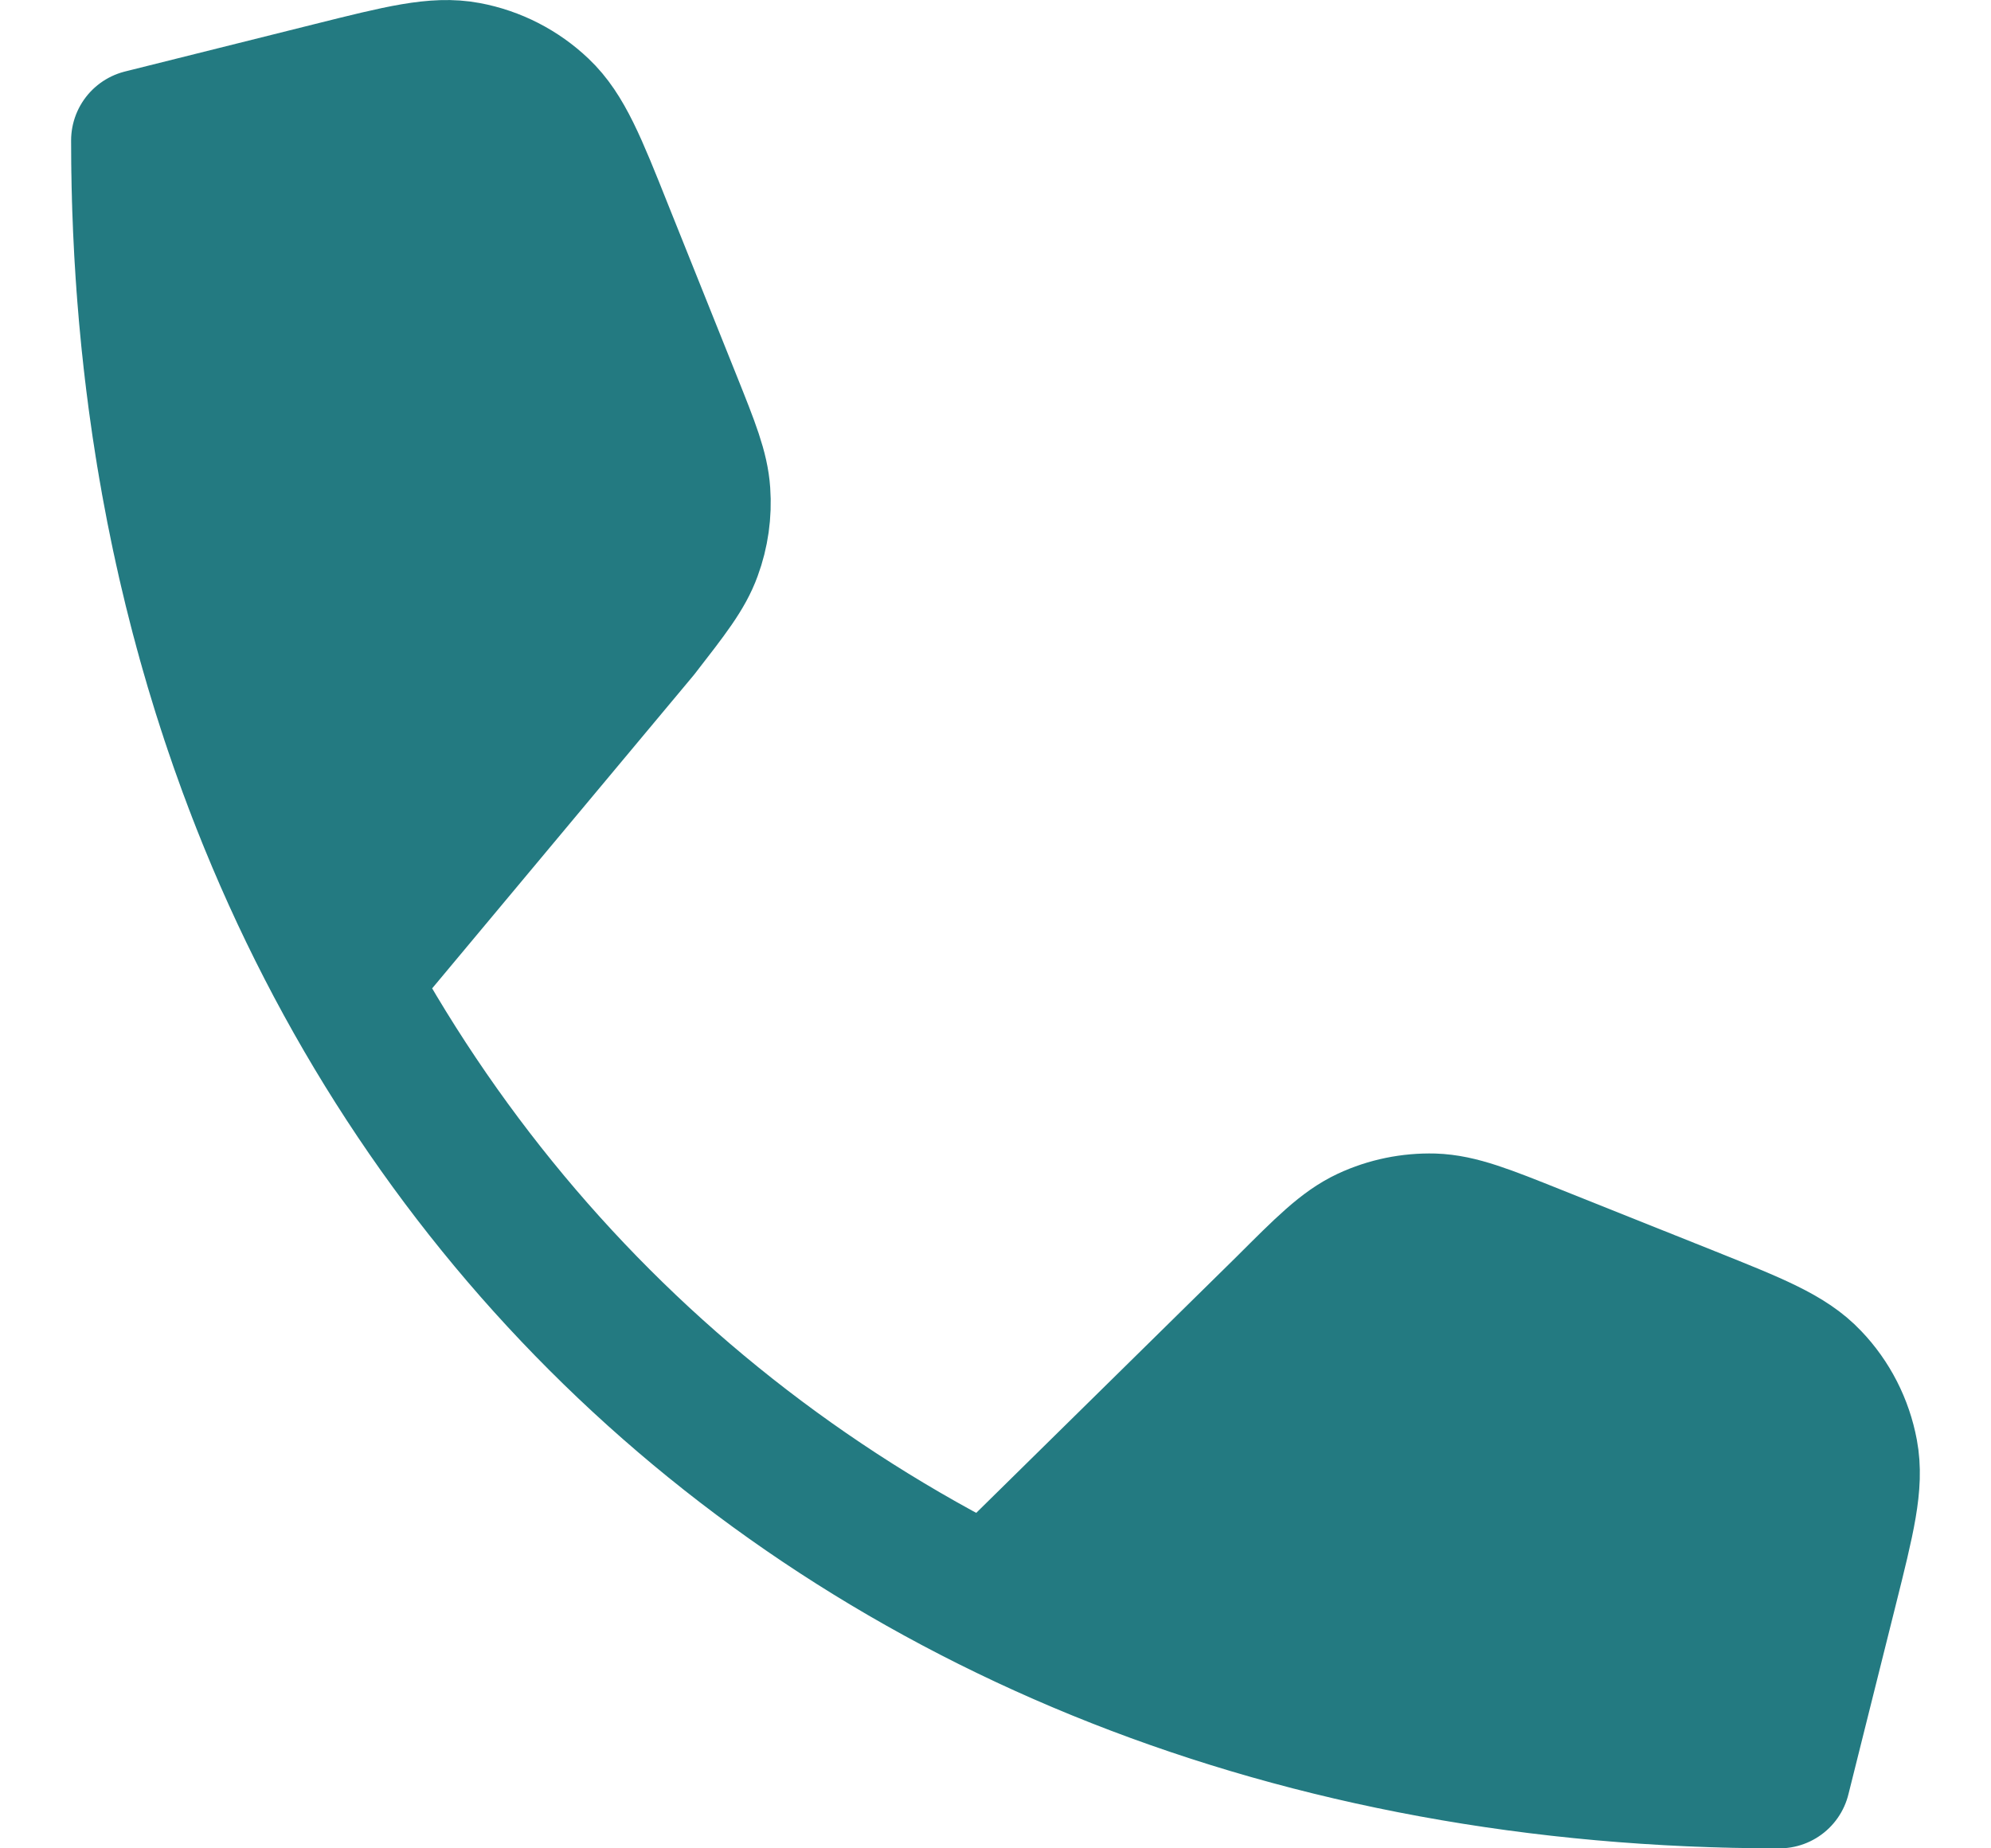
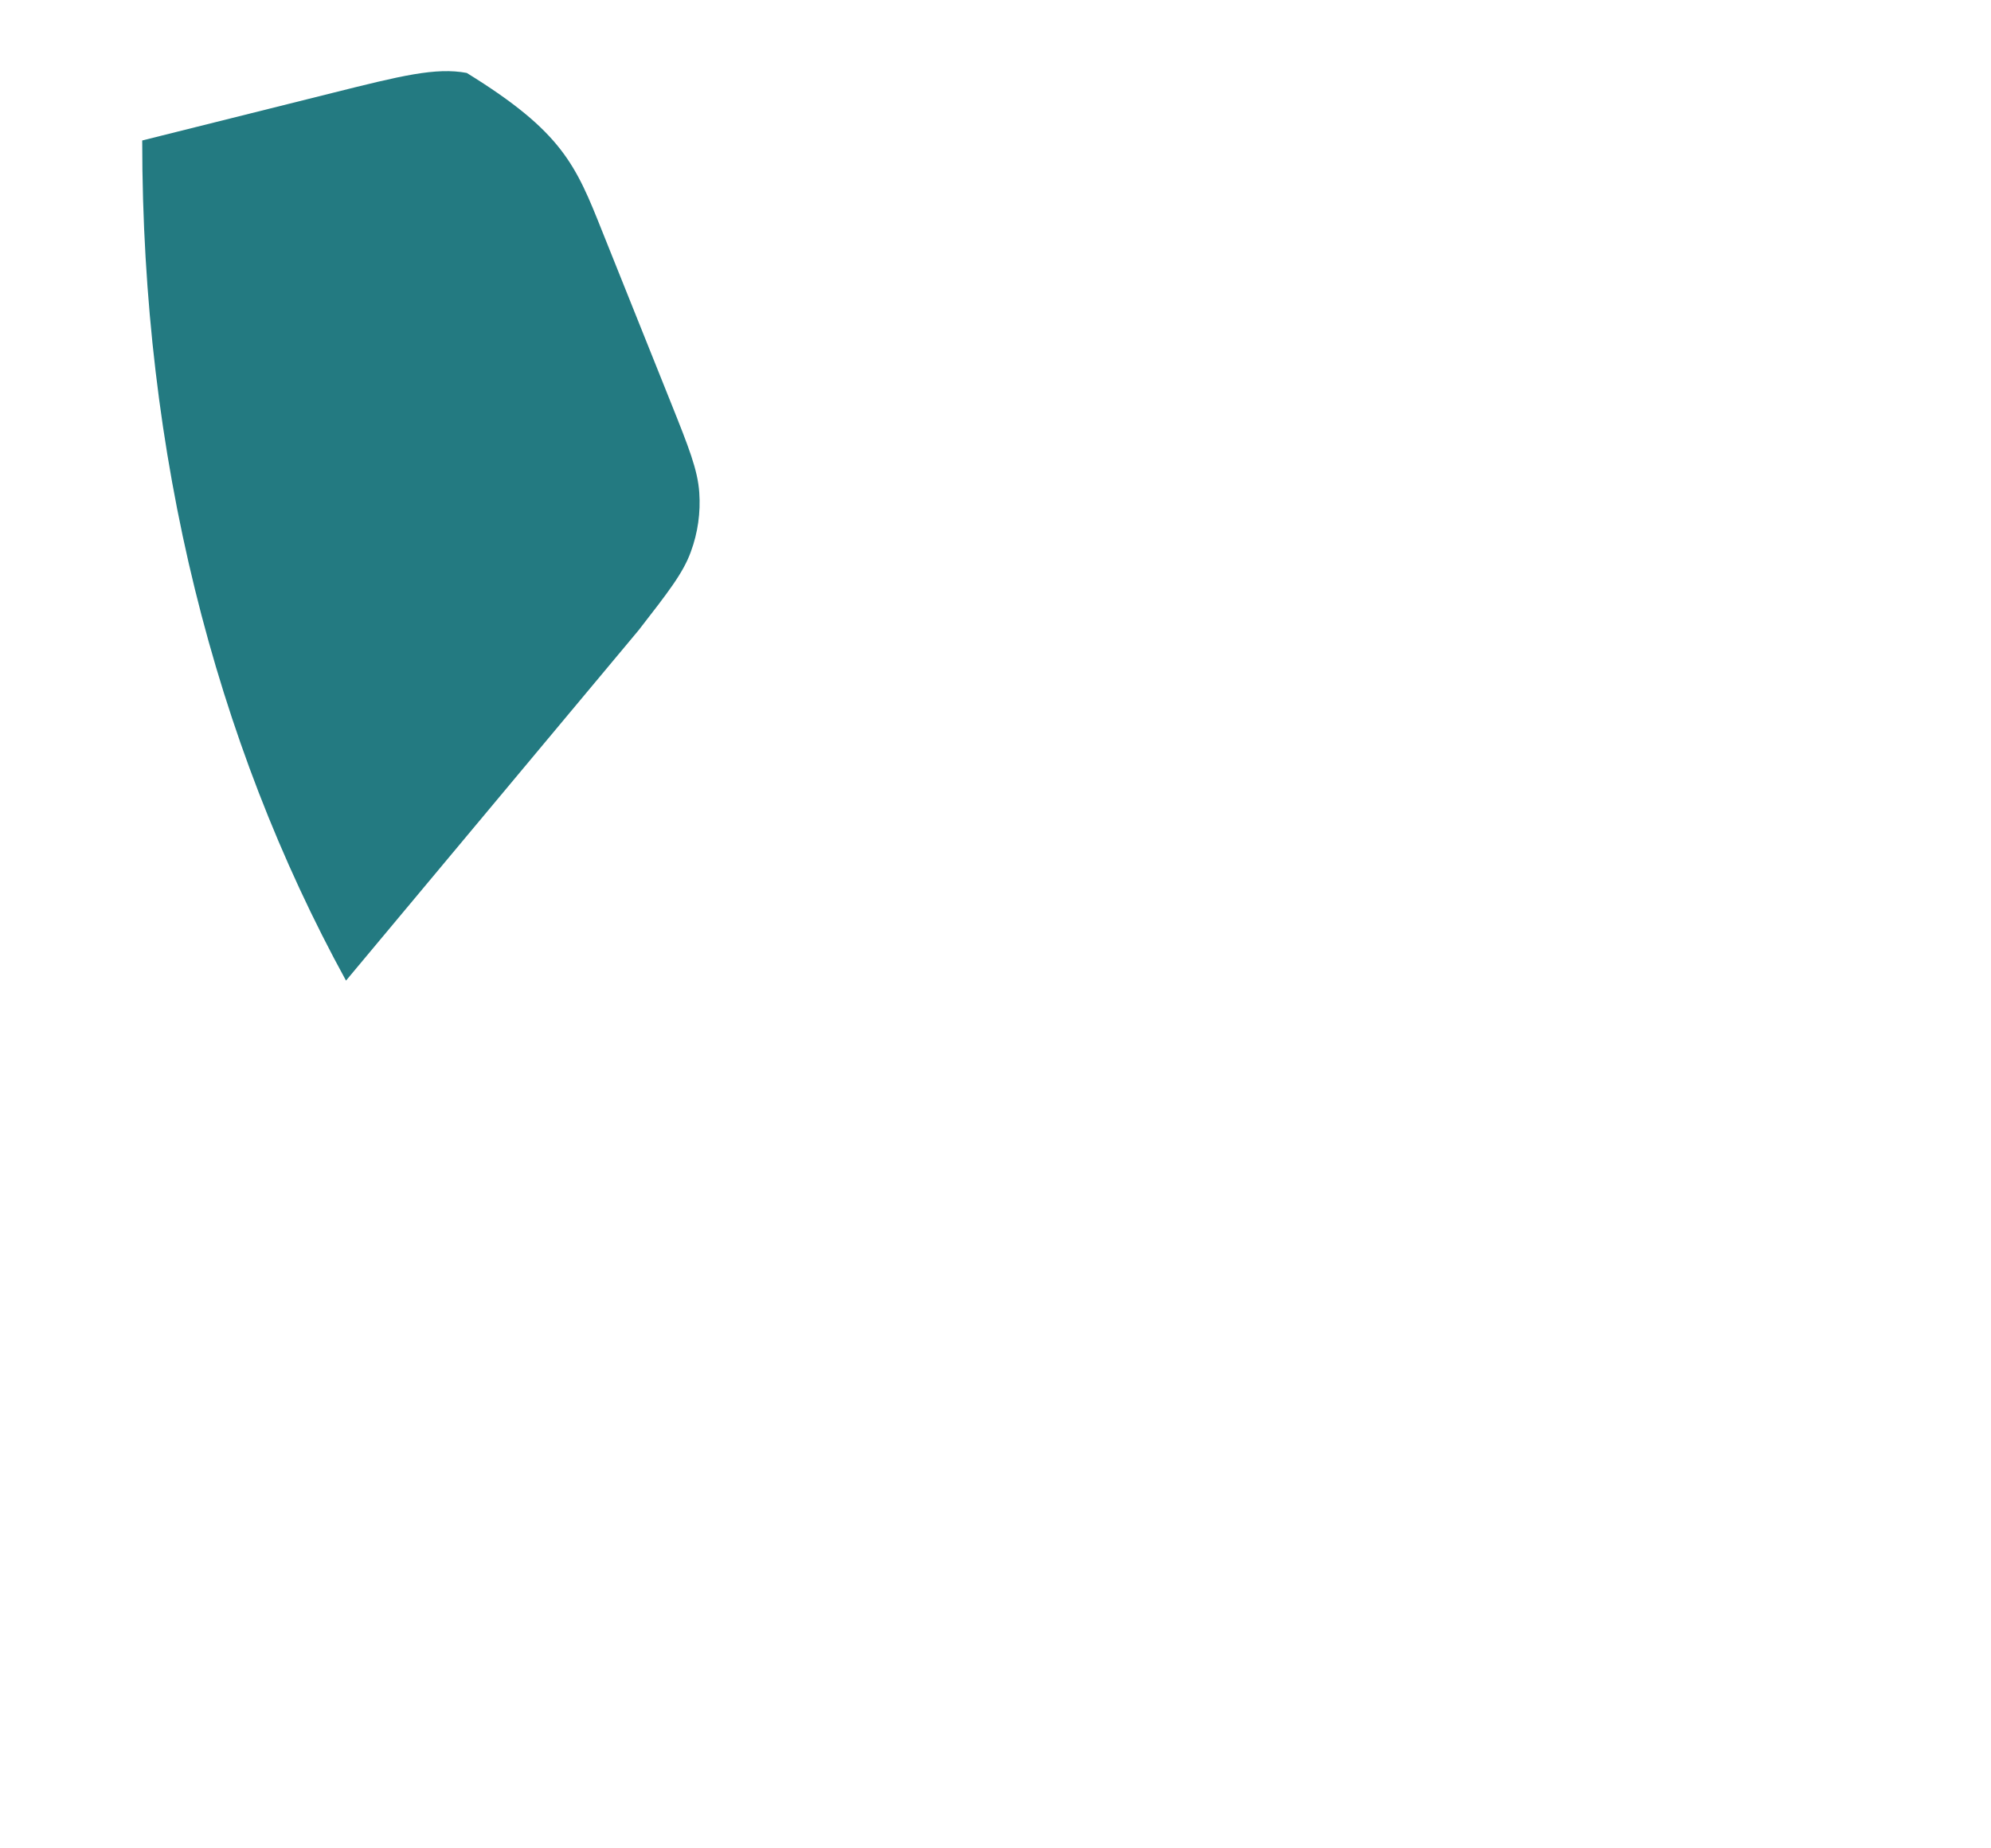
<svg xmlns="http://www.w3.org/2000/svg" width="14" height="13" viewBox="0 0 14 13" fill="none">
-   <path d="M12.512 12.5C10.445 12.5 8.567 12.058 6.956 11.252L9.046 9.195C9.32 8.921 9.457 8.784 9.619 8.708C9.763 8.641 9.921 8.609 10.079 8.613C10.259 8.619 10.439 8.691 10.799 8.835L11.872 9.264C12.339 9.451 12.572 9.544 12.725 9.706C12.86 9.847 12.951 10.025 12.987 10.218C13.028 10.436 12.967 10.68 12.845 11.168L12.512 12.5Z" fill="#237A81" />
-   <path d="M4.491 4.432L2.433 6.897C1.509 5.21 1 3.208 1 0.988L2.332 0.655C2.82 0.533 3.064 0.472 3.282 0.513C3.475 0.549 3.652 0.64 3.794 0.775C3.955 0.928 4.049 1.161 4.235 1.628L4.717 2.831C4.843 3.146 4.906 3.304 4.917 3.464C4.927 3.605 4.907 3.747 4.858 3.88C4.804 4.03 4.699 4.164 4.491 4.432Z" fill="#237A81" />
-   <path d="M1 0.988L2.332 0.655C2.82 0.533 3.064 0.472 3.282 0.513C3.475 0.549 3.652 0.64 3.794 0.775C3.955 0.928 4.049 1.161 4.235 1.628L4.717 2.831C4.843 3.146 4.906 3.304 4.917 3.464C4.927 3.605 4.907 3.747 4.858 3.88C4.804 4.03 4.699 4.164 4.491 4.432L2.433 6.897C1.509 5.21 1 3.208 1 0.988ZM1 0.988C1 7.76 5.74 12.5 12.512 12.5M12.512 12.5L12.845 11.168C12.967 10.68 13.028 10.436 12.987 10.218C12.951 10.025 12.86 9.847 12.725 9.706C12.572 9.544 12.339 9.451 11.872 9.264L10.799 8.835C10.439 8.691 10.259 8.619 10.079 8.613C9.921 8.609 9.763 8.641 9.619 8.708C9.457 8.784 9.32 8.921 9.046 9.195L6.956 11.252C8.567 12.058 10.445 12.5 12.512 12.5Z" stroke="#237A81" stroke-linecap="round" stroke-linejoin="round" />
+   <path d="M4.491 4.432L2.433 6.897C1.509 5.21 1 3.208 1 0.988L2.332 0.655C2.82 0.533 3.064 0.472 3.282 0.513C3.955 0.928 4.049 1.161 4.235 1.628L4.717 2.831C4.843 3.146 4.906 3.304 4.917 3.464C4.927 3.605 4.907 3.747 4.858 3.88C4.804 4.03 4.699 4.164 4.491 4.432Z" fill="#237A81" />
</svg>